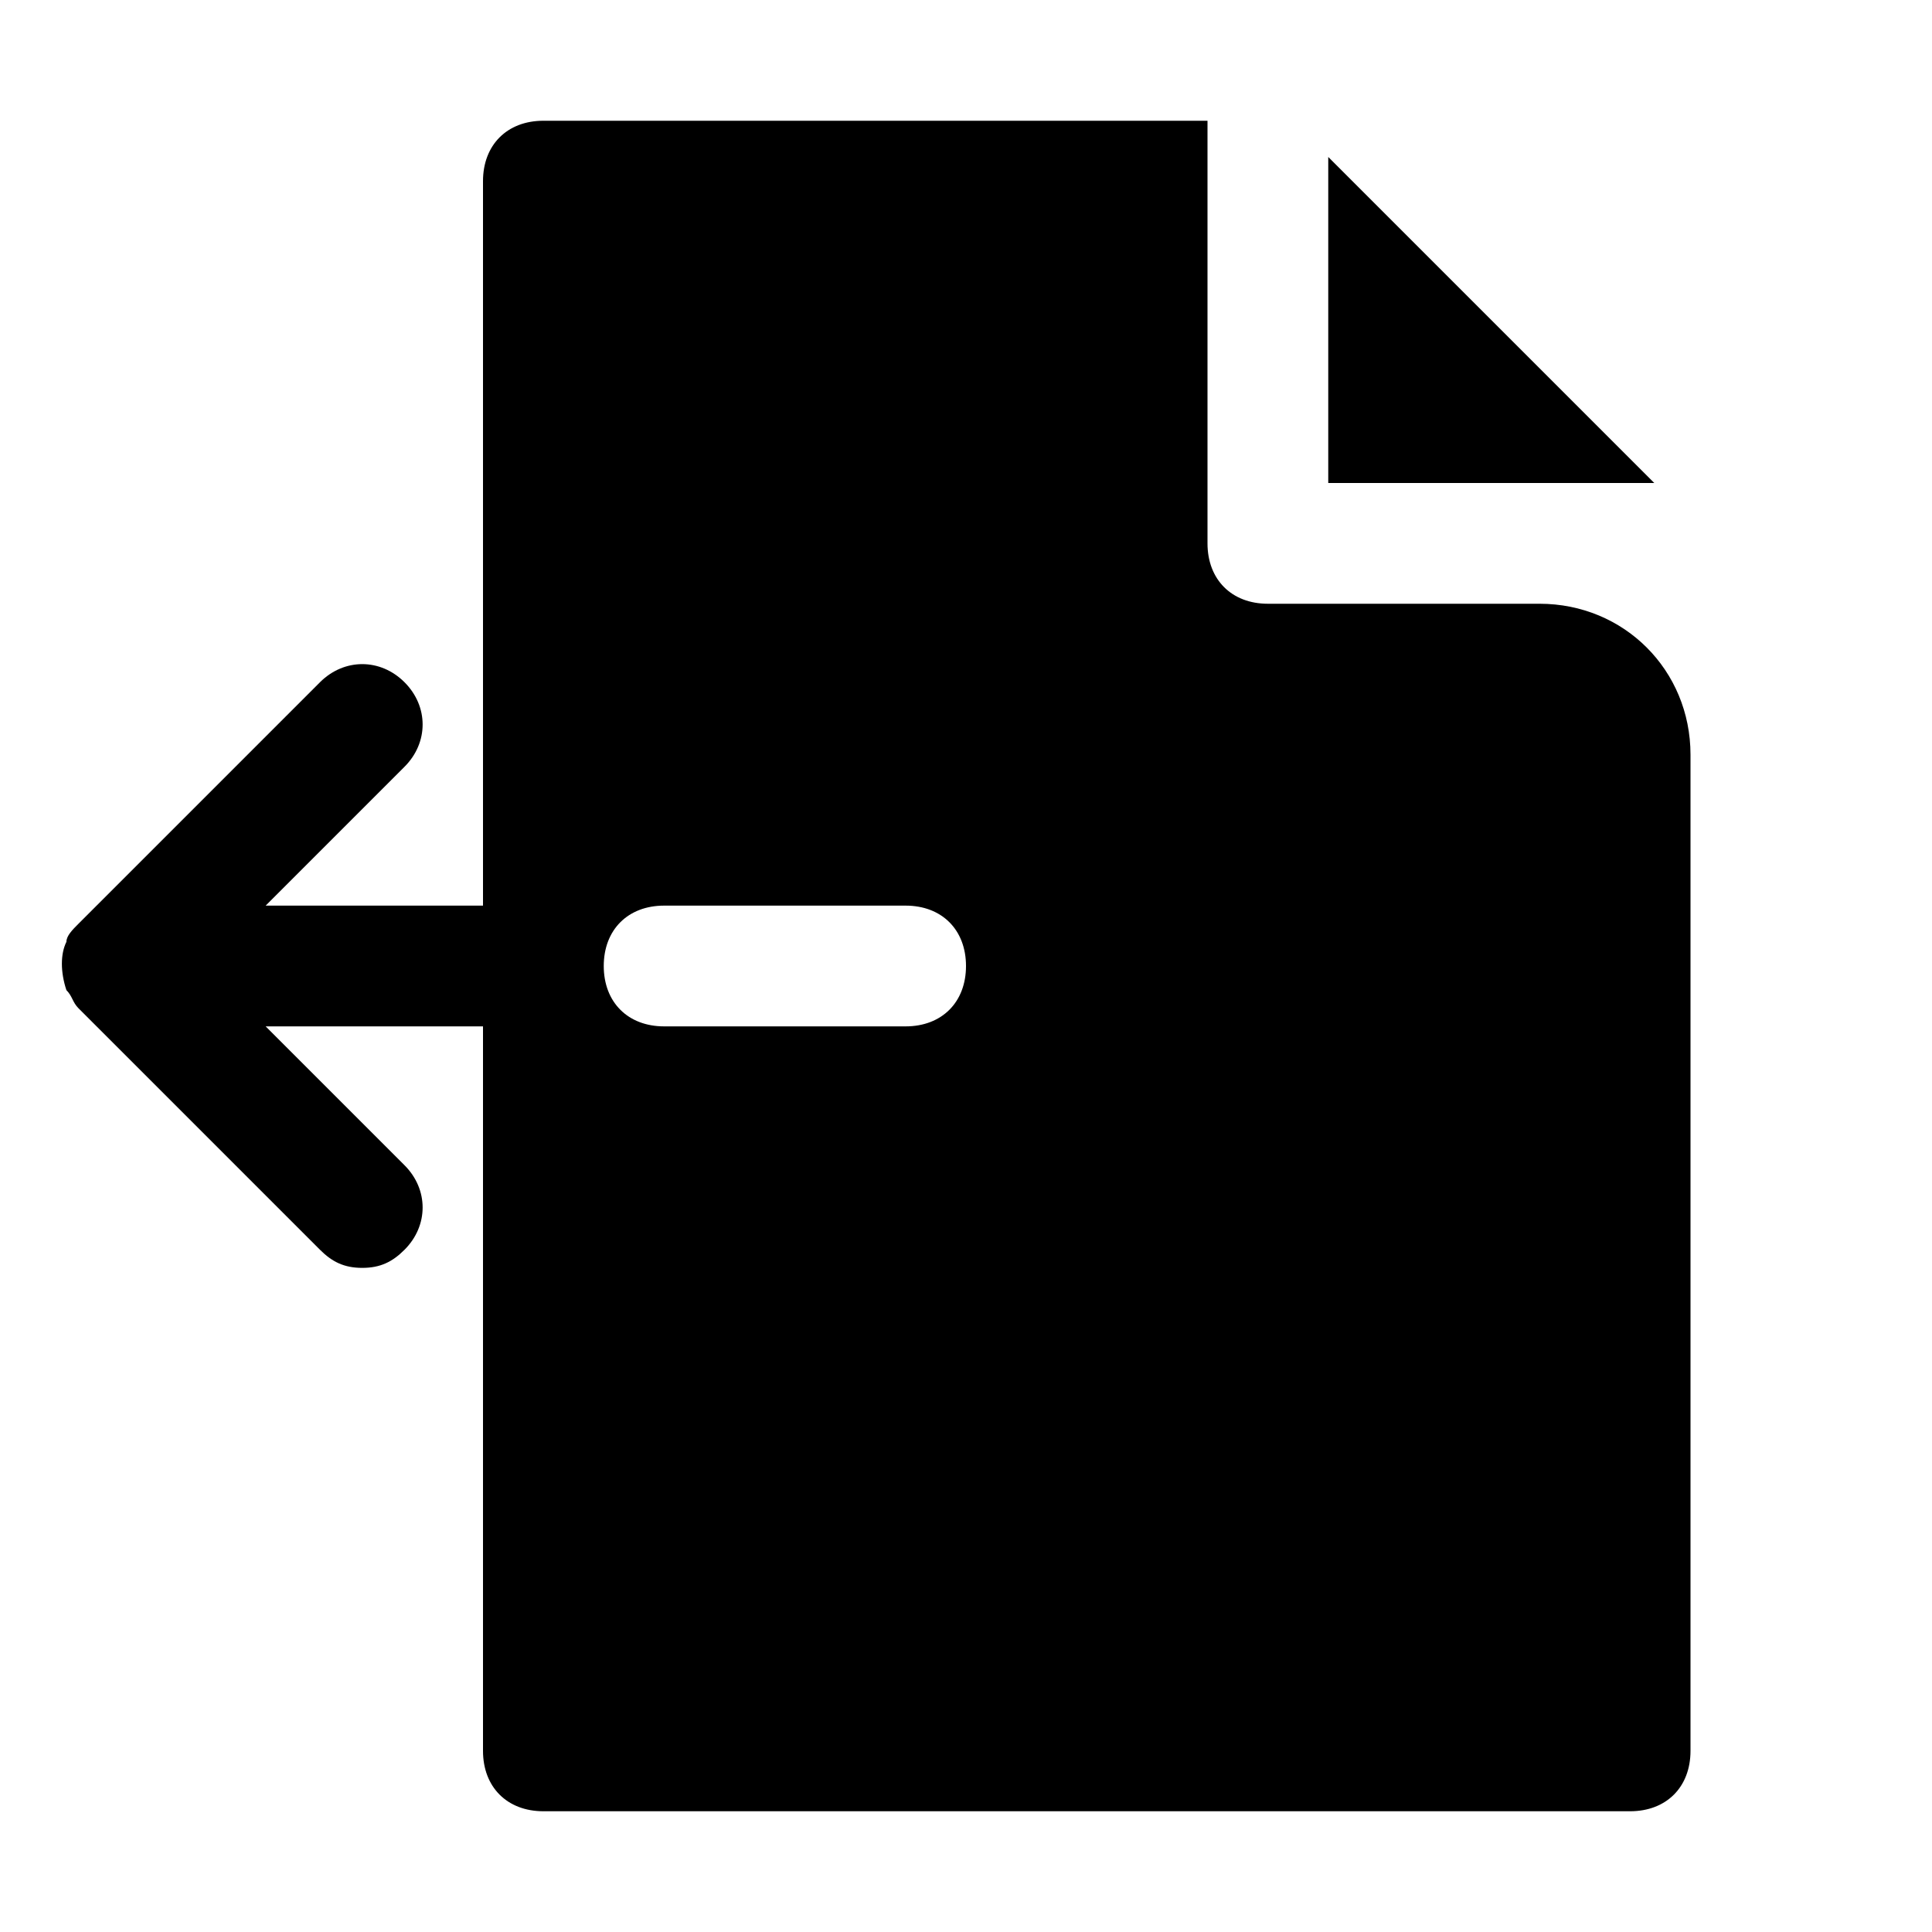
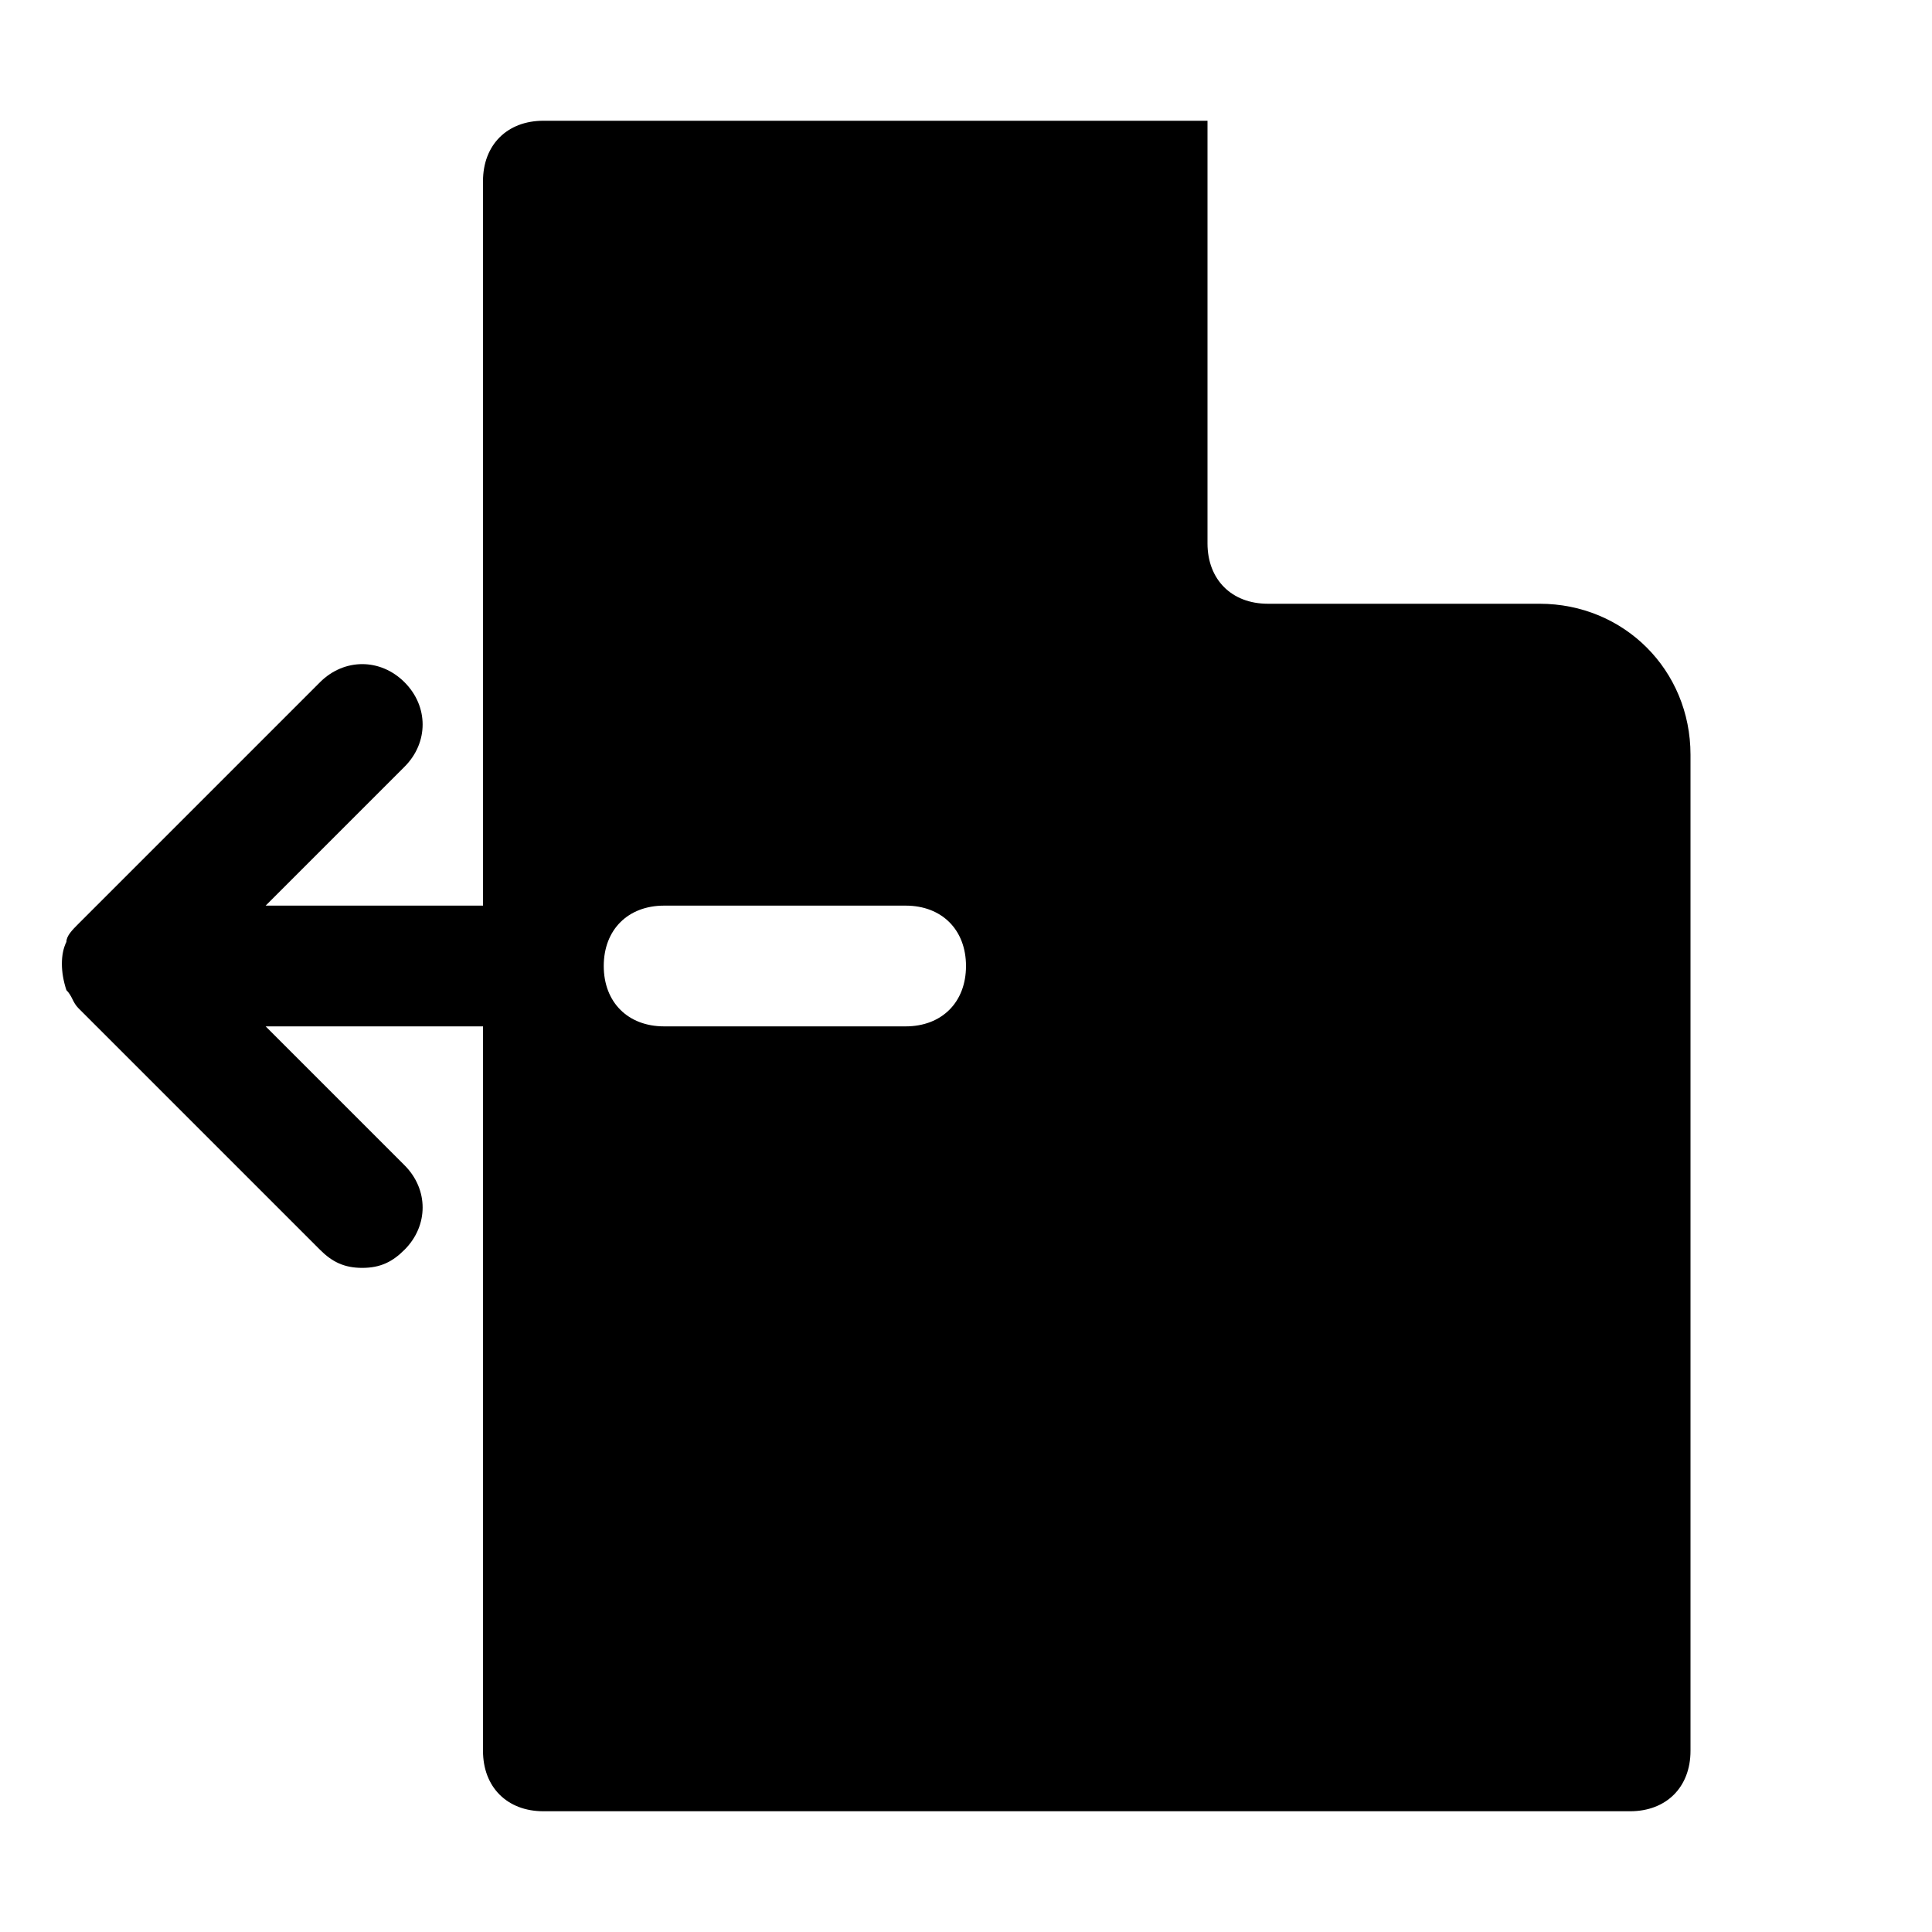
<svg xmlns="http://www.w3.org/2000/svg" version="1.1" id="Icons" viewBox="0 0 32 32" xml:space="preserve">
  <style type="text/css">
	.st0{fill:none;stroke:#000000;stroke-width:2;stroke-linecap:round;stroke-linejoin:round;stroke-miterlimit:10;}
</style>
-   <polygon points="22,2.6 22,8 27.4,8 " />
  <path d="M25.5,10H21c-0.6,0-1-0.4-1-1V2H9C8.4,2,8,2.4,8,3v12H4.4l2.3-2.3c0.4-0.4,0.4-1,0-1.4s-1-0.4-1.4,0l-4,4  c-0.1,0.1-0.2,0.2-0.2,0.3c-0.1,0.2-0.1,0.5,0,0.8c0.1,0.1,0.1,0.2,0.2,0.3l4,4C5.5,20.9,5.7,21,6,21s0.5-0.1,0.7-0.3  c0.4-0.4,0.4-1,0-1.4L4.4,17H8v12c0,0.6,0.4,1,1,1h18c0.6,0,1-0.4,1-1V12.5C28,11.1,26.9,10,25.5,10z M15,17h-4c-0.6,0-1-0.4-1-1  s0.4-1,1-1h4c0.6,0,1,0.4,1,1S15.6,17,15,17z" />
</svg>